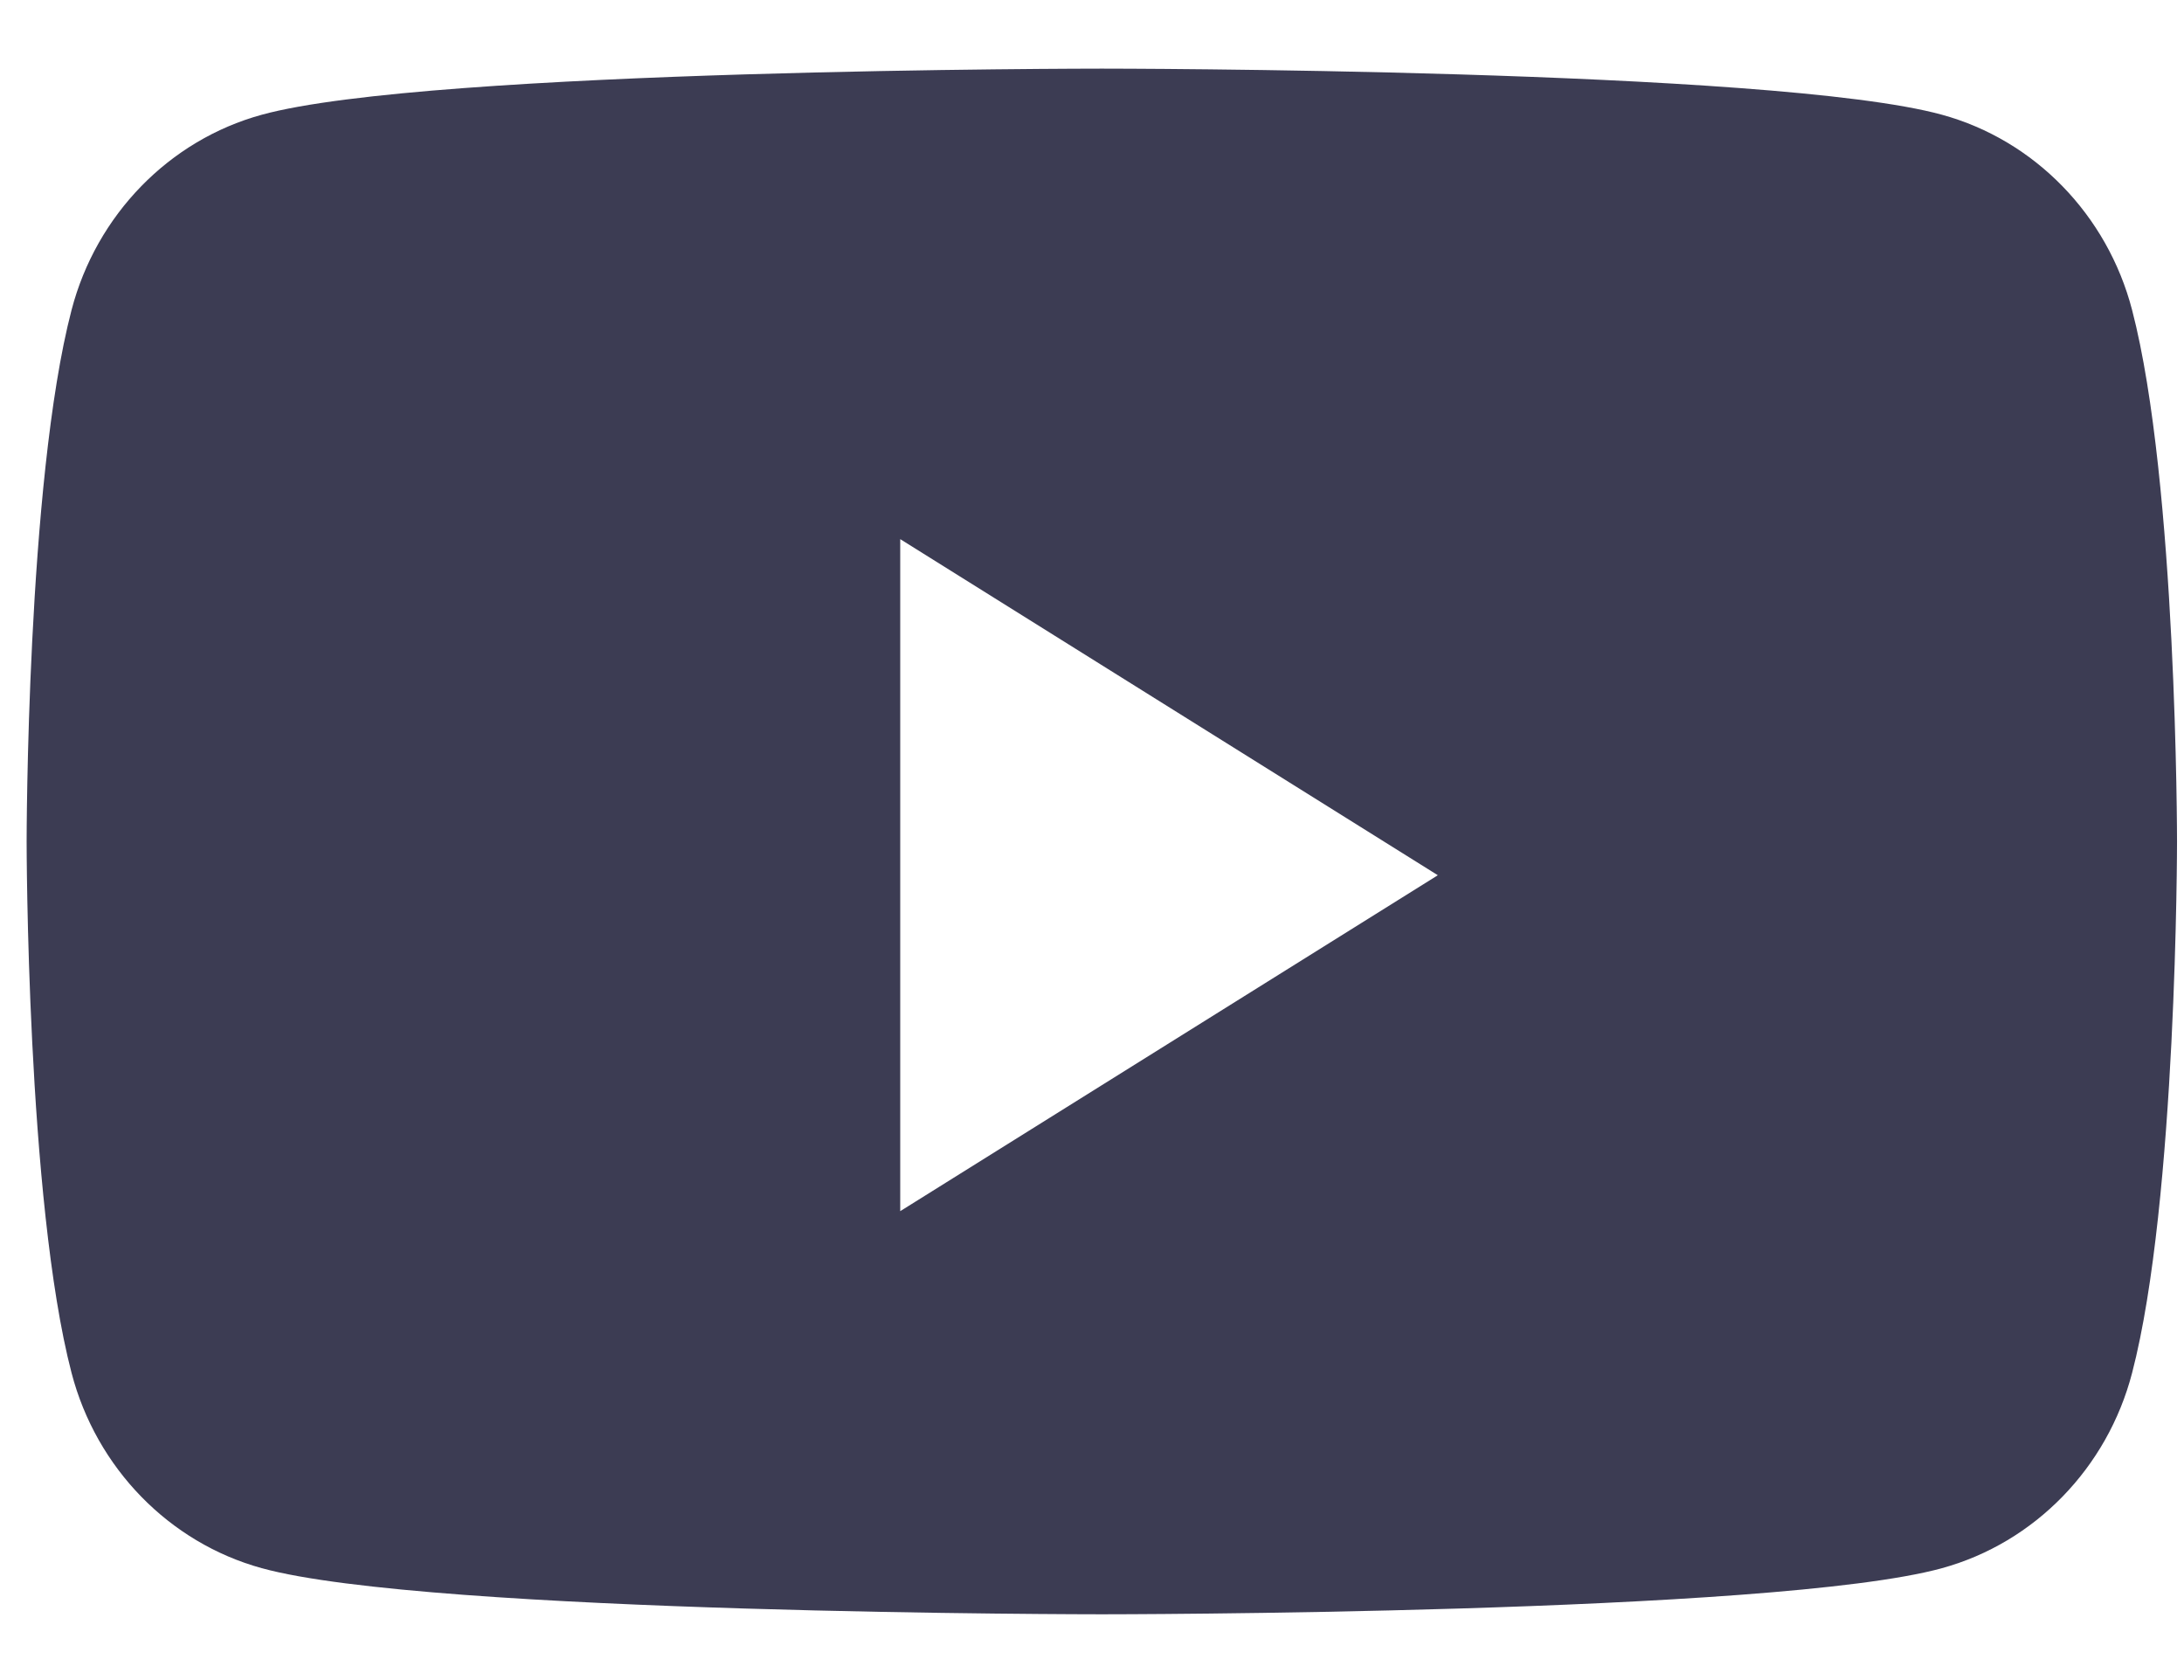
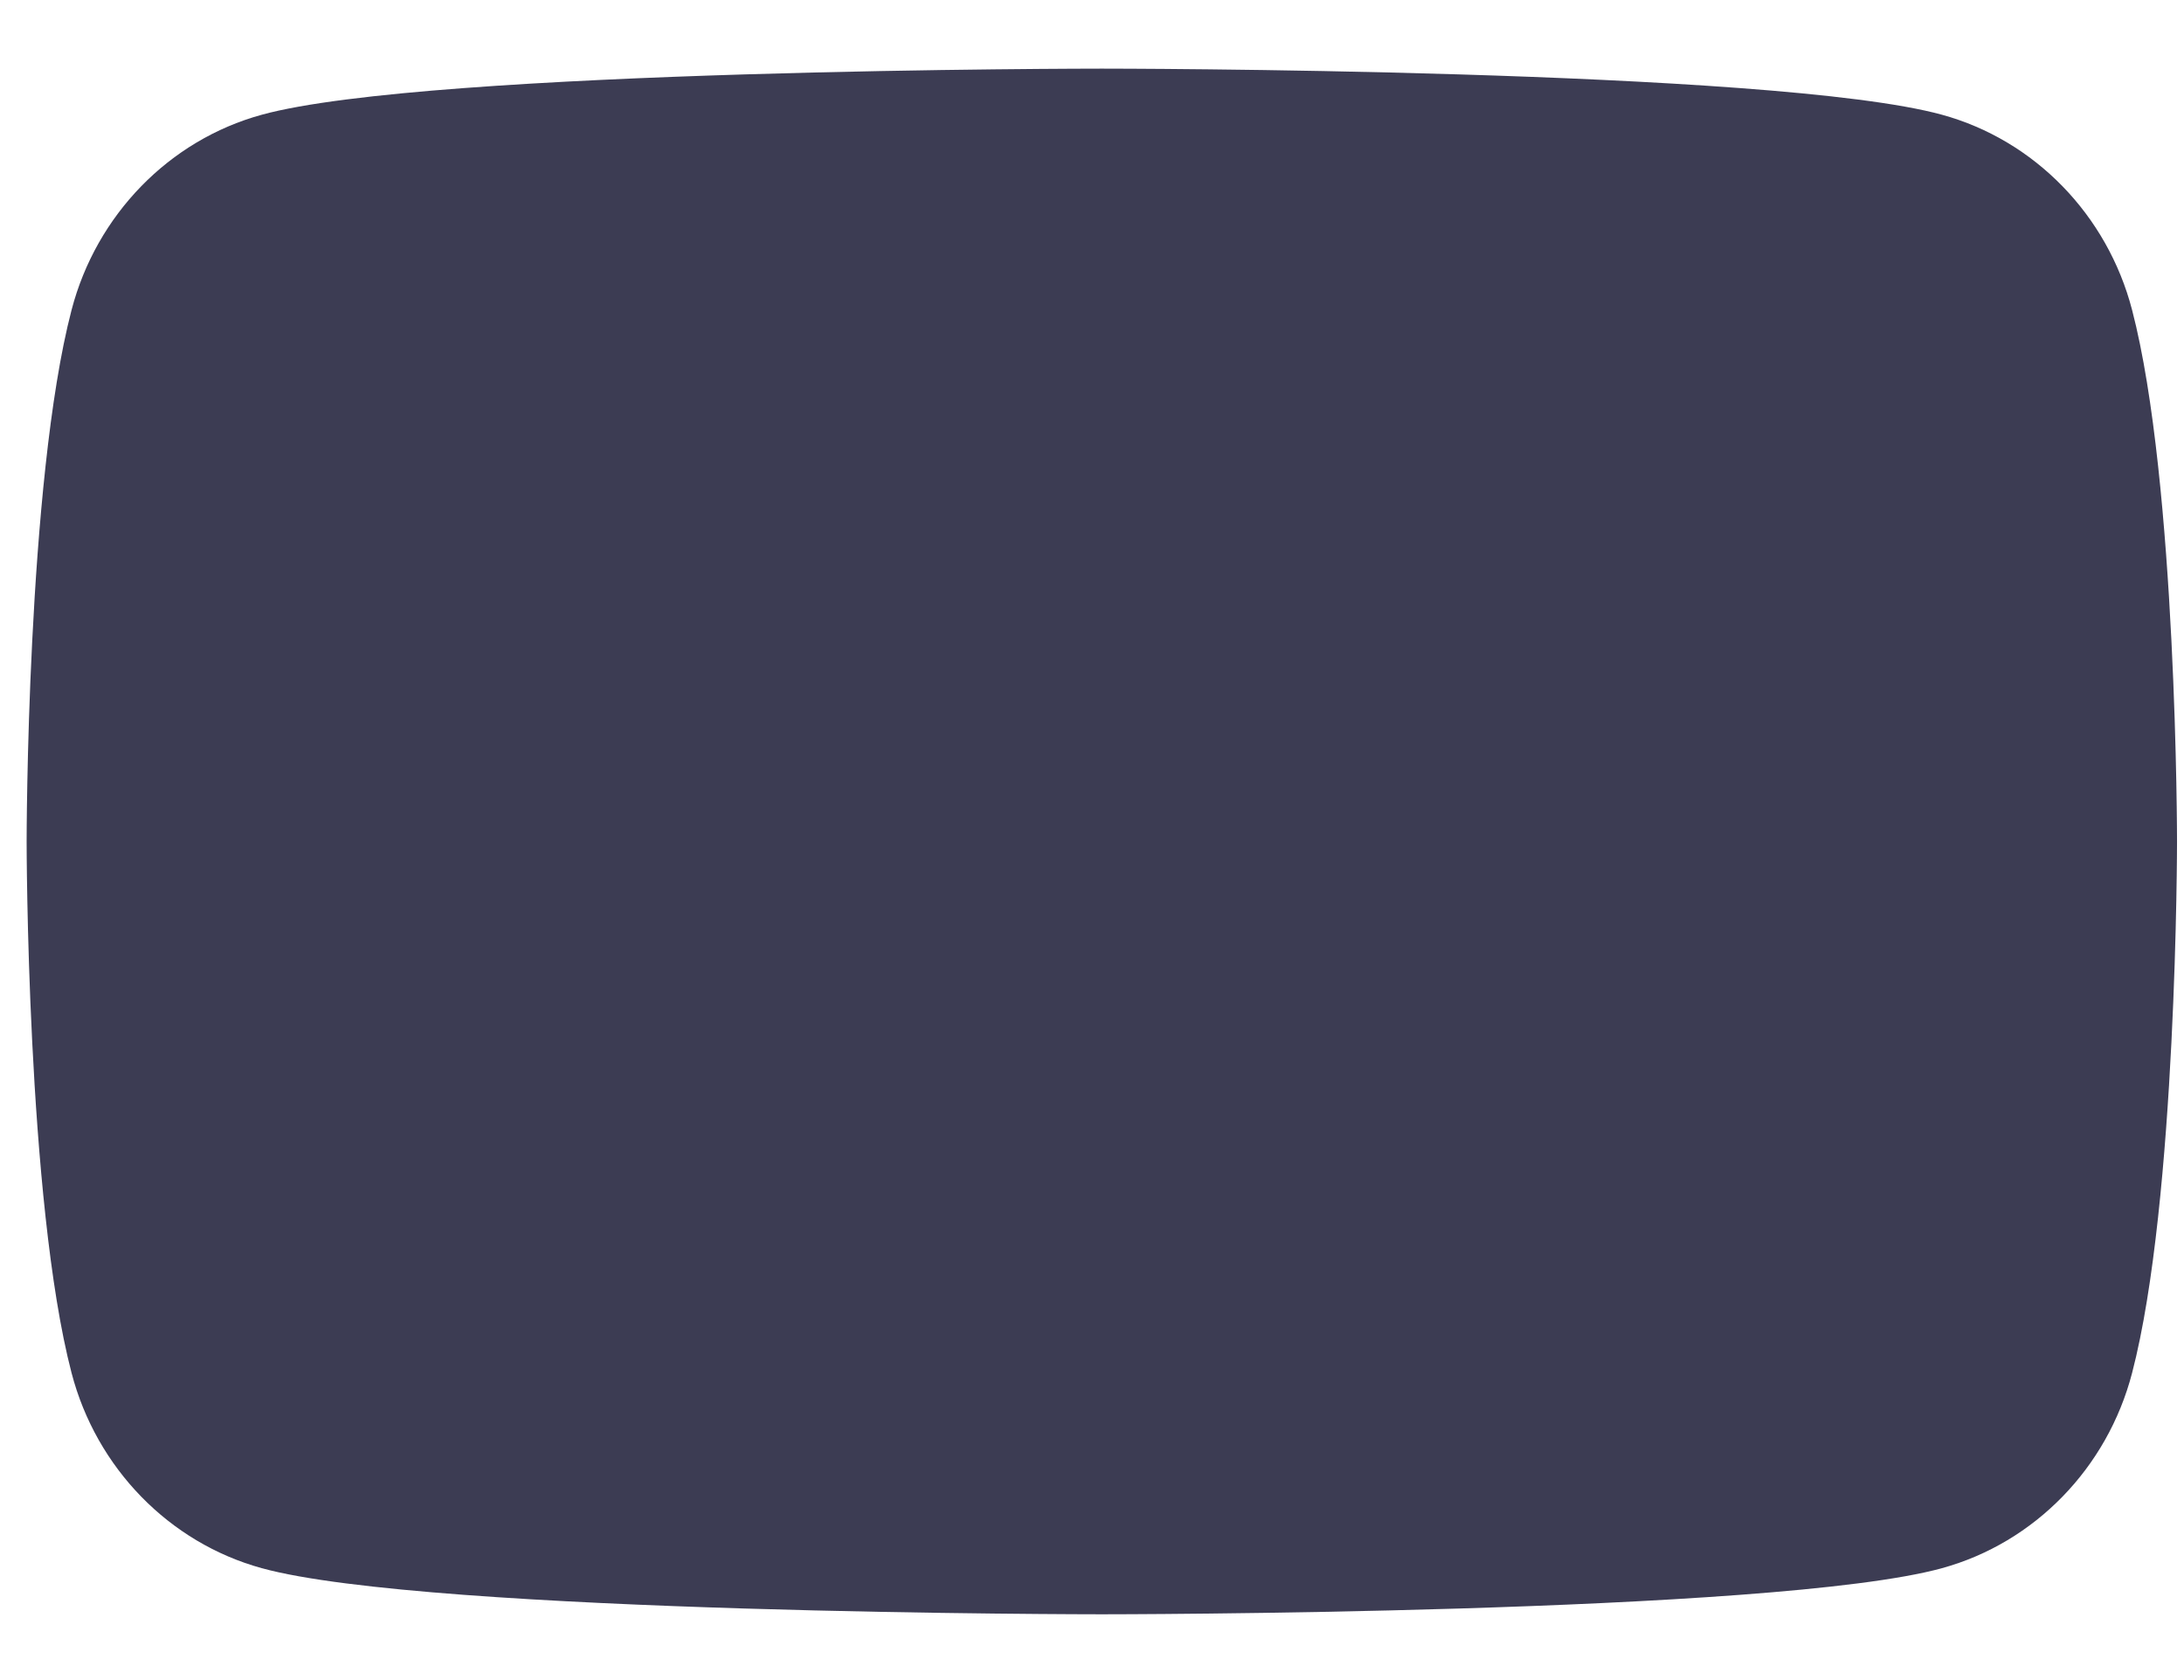
<svg xmlns="http://www.w3.org/2000/svg" width="26" height="20" viewBox="0 0 26 20" fill="none">
-   <path fill-rule="evenodd" clip-rule="evenodd" d="M23.119 1.366C24.221 1.668 25.088 2.559 25.382 3.69C25.917 5.74 25.917 10.017 25.917 10.017C25.917 10.017 25.917 14.294 25.382 16.344C25.088 17.475 24.221 18.365 23.119 18.668C21.123 19.217 13.117 19.217 13.117 19.217C13.117 19.217 5.112 19.217 3.116 18.668C2.014 18.365 1.147 17.475 0.852 16.344C0.317 14.294 0.317 10.017 0.317 10.017C0.317 10.017 0.317 5.74 0.852 3.69C1.147 2.559 2.014 1.668 3.116 1.366C5.112 0.817 13.117 0.817 13.117 0.817C13.117 0.817 21.123 0.817 23.119 1.366ZM10.717 6.418V14.418L17.117 10.419L10.717 6.418Z" fill="#3C3C53" />
+   <path fill-rule="evenodd" clip-rule="evenodd" d="M23.119 1.366C24.221 1.668 25.088 2.559 25.382 3.69C25.917 5.74 25.917 10.017 25.917 10.017C25.917 10.017 25.917 14.294 25.382 16.344C25.088 17.475 24.221 18.365 23.119 18.668C21.123 19.217 13.117 19.217 13.117 19.217C13.117 19.217 5.112 19.217 3.116 18.668C2.014 18.365 1.147 17.475 0.852 16.344C0.317 14.294 0.317 10.017 0.317 10.017C0.317 10.017 0.317 5.74 0.852 3.69C1.147 2.559 2.014 1.668 3.116 1.366C5.112 0.817 13.117 0.817 13.117 0.817C13.117 0.817 21.123 0.817 23.119 1.366ZM10.717 6.418L17.117 10.419L10.717 6.418Z" fill="#3C3C53" />
</svg>